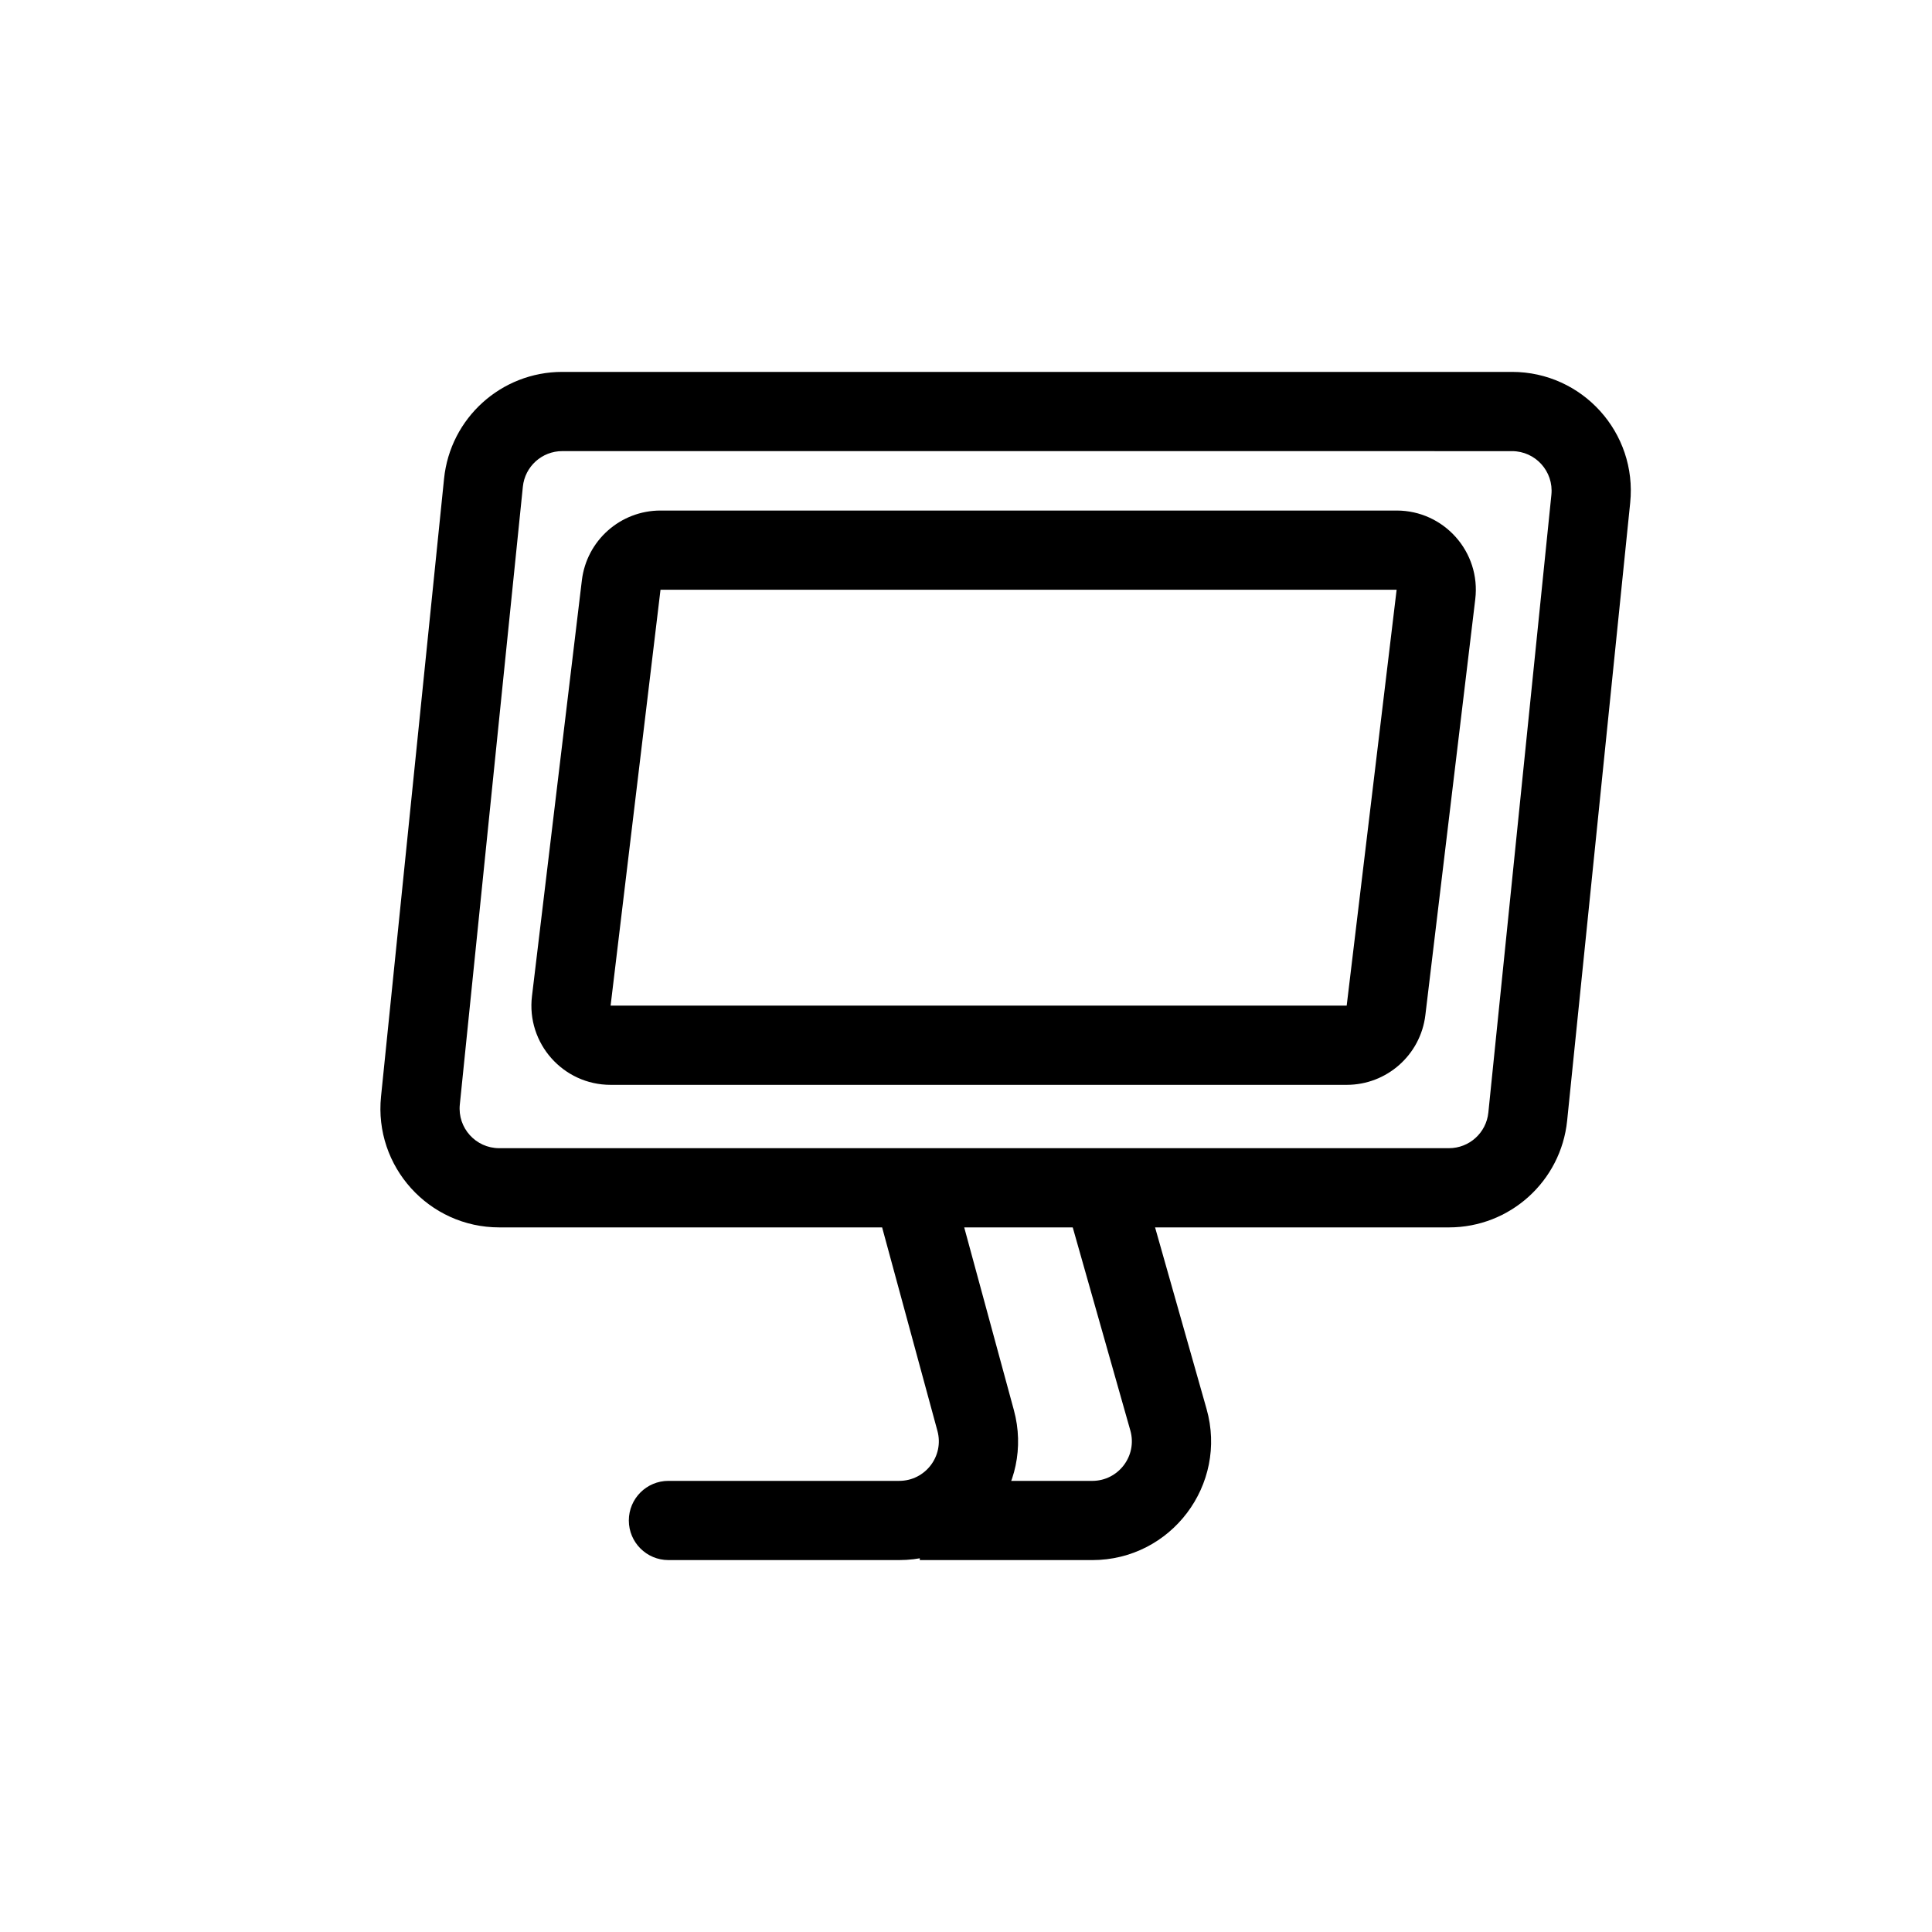
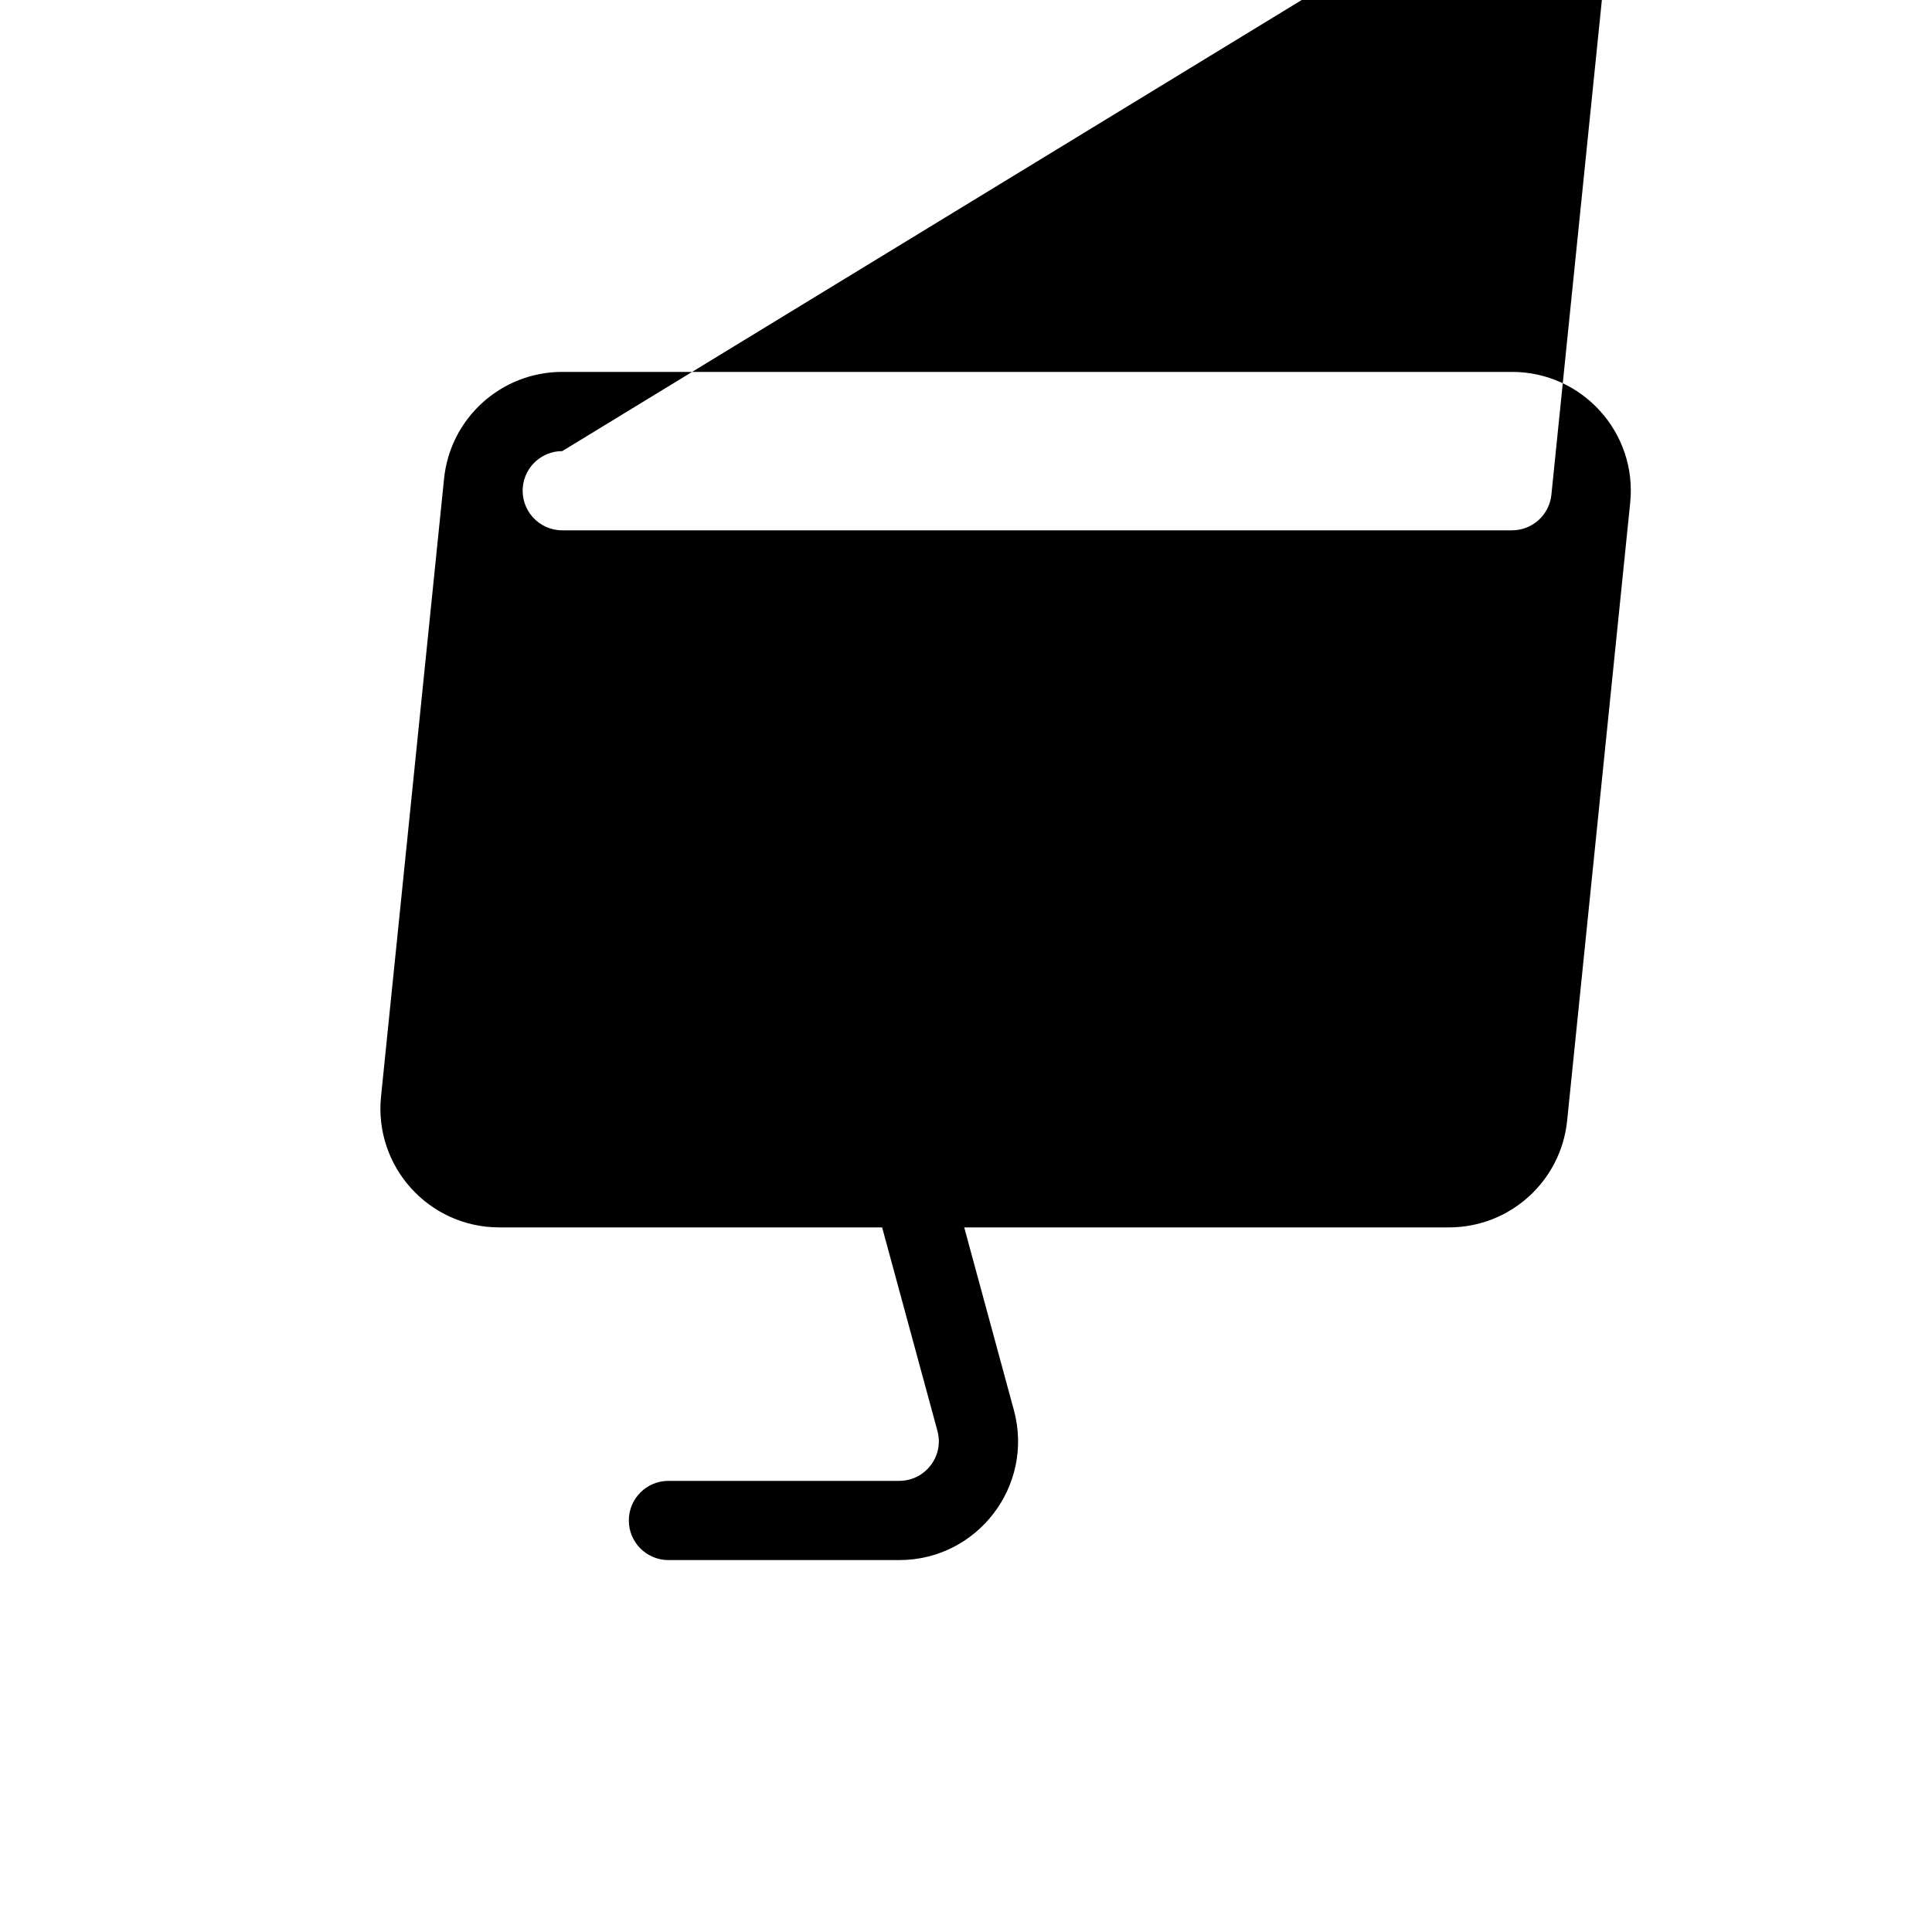
<svg xmlns="http://www.w3.org/2000/svg" fill="#000000" width="800px" height="800px" version="1.1" viewBox="144 144 512 512">
  <g fill-rule="evenodd">
-     <path d="m261.68 270.85c1.641-16.07 15.172-28.293 31.324-28.293h251.69c18.656 0 33.219 16.125 31.324 34.684l-16.707 163.74c-1.641 16.07-15.172 28.293-31.324 28.293h-128.46l13.16 48.418c5.441 20.027-9.637 39.746-30.387 39.746h-61.156c-5.801 0-10.496-4.699-10.496-10.496s4.695-10.496 10.496-10.496h61.156c6.918 0 11.945-6.57 10.129-13.246l-14.656-53.926h-101.47c-18.652 0-33.219-16.129-31.324-34.684zm31.324-7.301c-5.383 0-9.895 4.074-10.441 9.43l-16.707 163.74c-0.633 6.188 4.223 11.562 10.441 11.562h251.69c5.383 0 9.895-4.074 10.441-9.434l16.707-163.73c0.633-6.188-4.223-11.562-10.441-11.562z" />
-     <path d="m298.2 297.79c1.266-10.551 10.215-18.492 20.84-18.492h195.08c12.586 0 22.34 11 20.84 23.496l-13.223 110.21c-1.266 10.551-10.219 18.492-20.844 18.492h-195.07c-12.586 0-22.344-11-20.844-23.496zm215.92 2.5h-195.08l-13.223 110.21h195.07z" />
-     <path d="m443.55 523.09-19.094-67.324 20.195-5.727 19.094 67.324c5.699 20.102-9.398 40.078-30.293 40.078h-45.699v-20.992h45.699c6.965 0 11.996-6.656 10.098-13.359z" />
+     <path d="m261.68 270.85c1.641-16.07 15.172-28.293 31.324-28.293h251.69c18.656 0 33.219 16.125 31.324 34.684l-16.707 163.74c-1.641 16.07-15.172 28.293-31.324 28.293h-128.46l13.16 48.418c5.441 20.027-9.637 39.746-30.387 39.746h-61.156c-5.801 0-10.496-4.699-10.496-10.496s4.695-10.496 10.496-10.496h61.156c6.918 0 11.945-6.57 10.129-13.246l-14.656-53.926h-101.47c-18.652 0-33.219-16.129-31.324-34.684zm31.324-7.301c-5.383 0-9.895 4.074-10.441 9.43c-0.633 6.188 4.223 11.562 10.441 11.562h251.69c5.383 0 9.895-4.074 10.441-9.434l16.707-163.73c0.633-6.188-4.223-11.562-10.441-11.562z" />
  </g>
</svg>